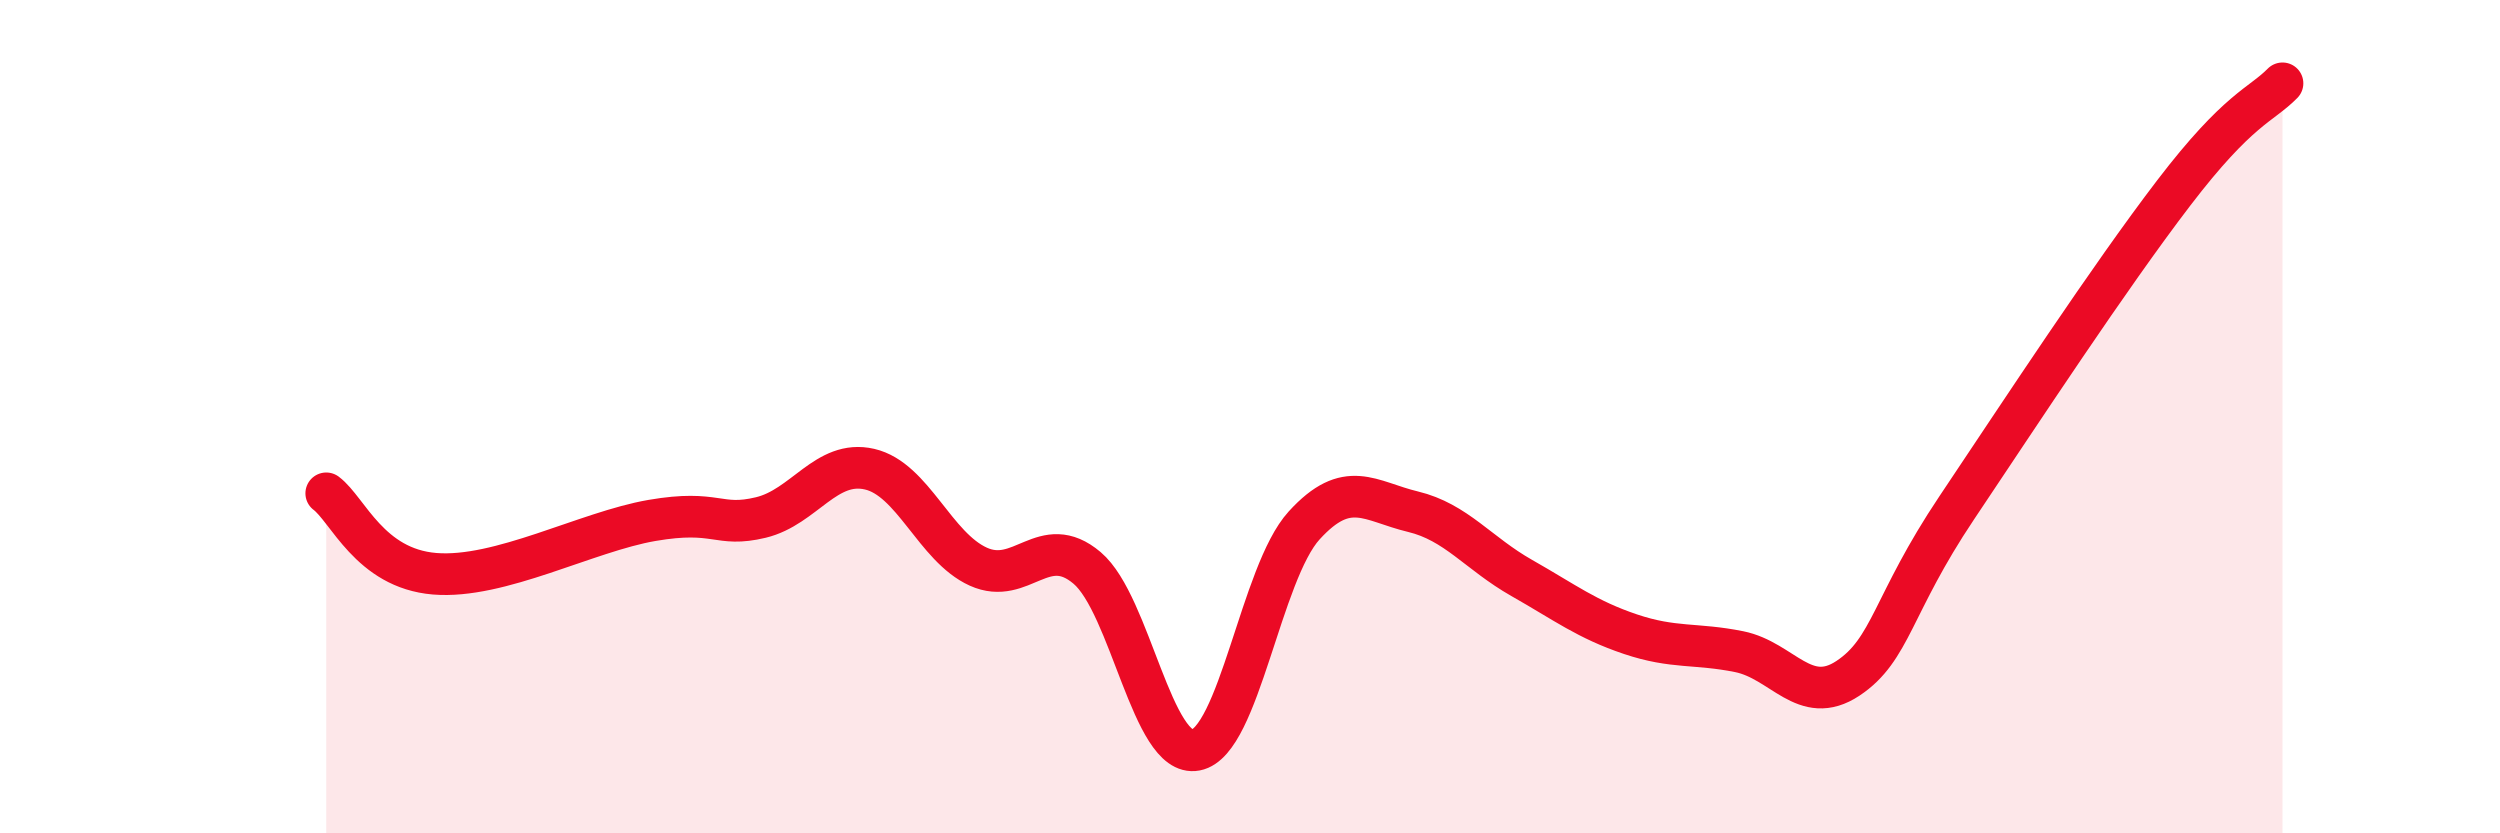
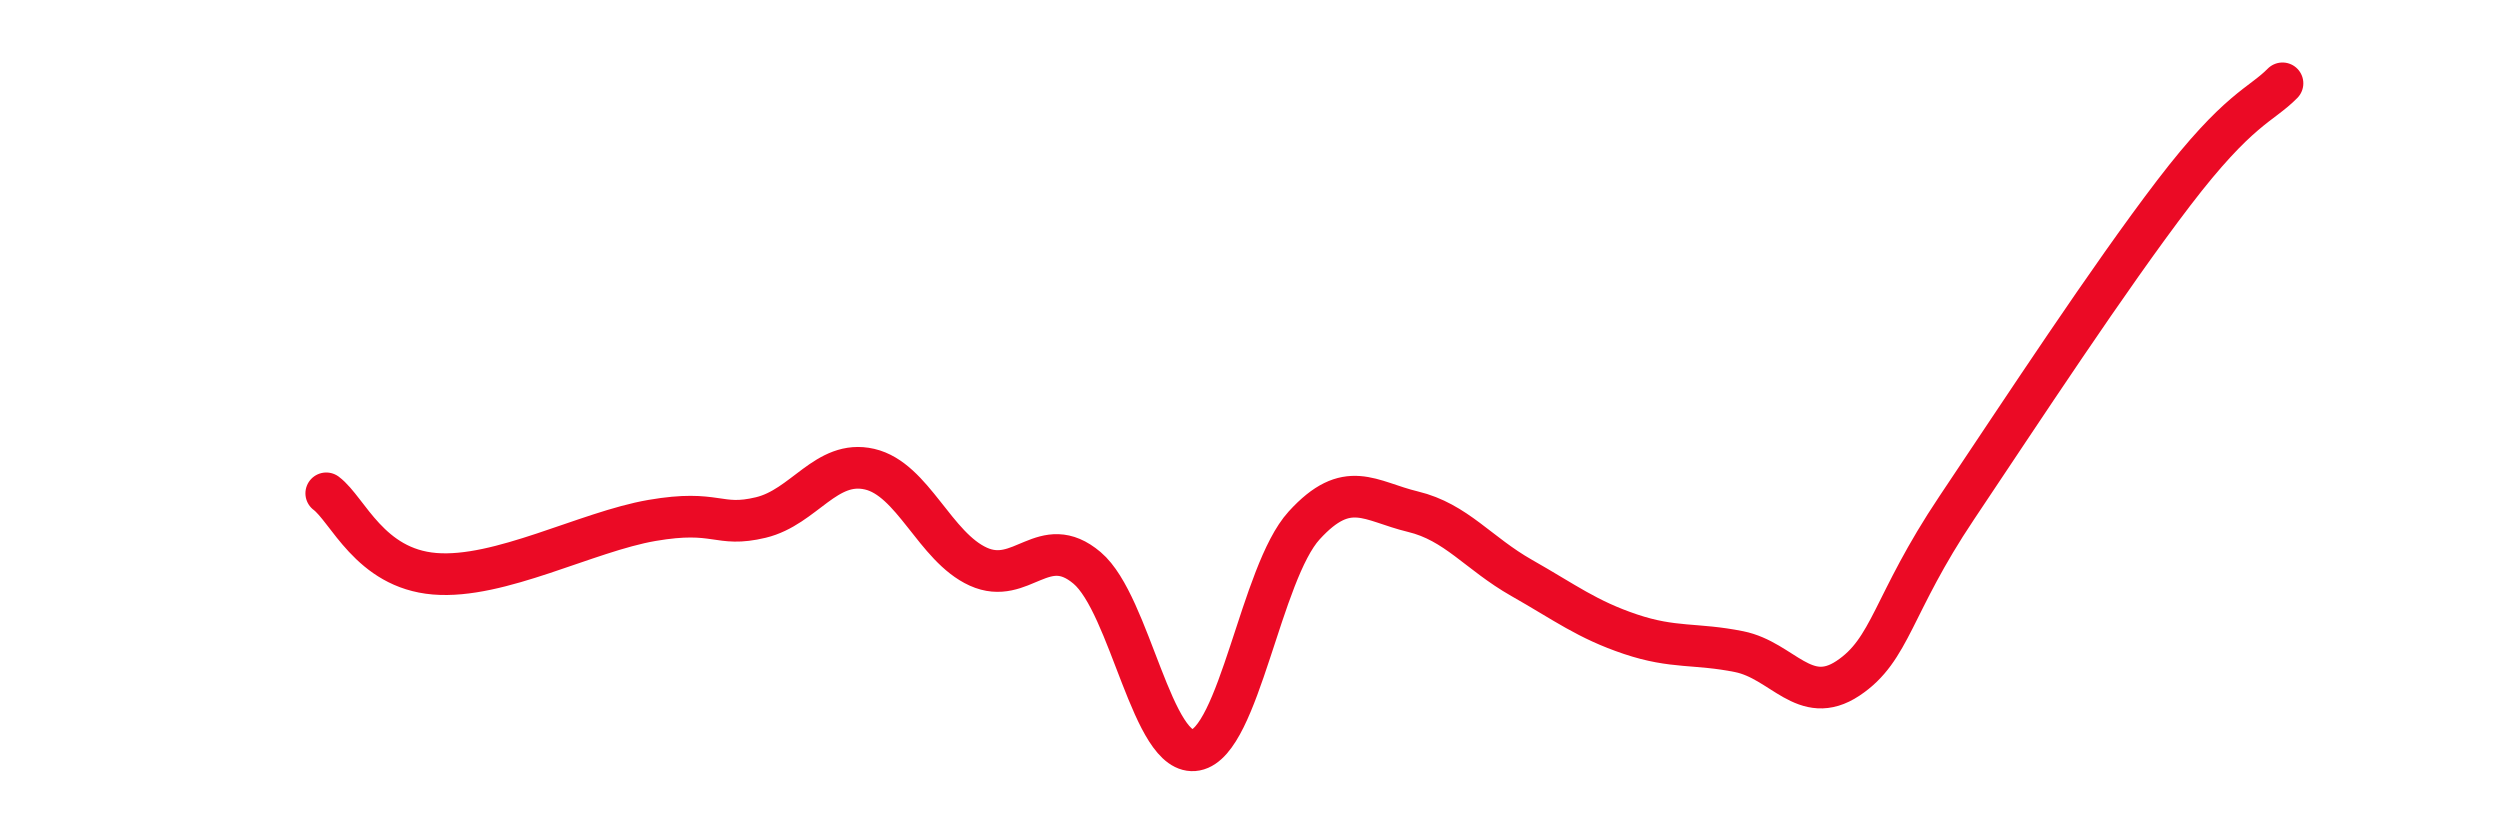
<svg xmlns="http://www.w3.org/2000/svg" width="60" height="20" viewBox="0 0 60 20">
-   <path d="M 7.83,11.84 C 8.35,12.23 8.87,13.64 10.43,13.77 C 11.99,13.9 14.08,12.76 15.65,12.49 C 17.22,12.22 17.22,12.67 18.26,12.42 C 19.3,12.17 19.83,11.02 20.87,11.26 C 21.91,11.5 22.44,13.13 23.48,13.6 C 24.52,14.07 25.05,12.75 26.09,13.63 C 27.13,14.51 27.66,18.2 28.7,18 C 29.74,17.8 30.26,13.75 31.3,12.61 C 32.34,11.47 32.87,12.03 33.91,12.28 C 34.95,12.53 35.48,13.28 36.52,13.87 C 37.56,14.46 38.09,14.87 39.13,15.22 C 40.17,15.57 40.7,15.43 41.74,15.64 C 42.78,15.85 43.31,16.97 44.35,16.28 C 45.39,15.59 45.4,14.52 46.96,12.19 C 48.52,9.86 50.61,6.67 52.17,4.63 C 53.73,2.59 54.26,2.53 54.78,2L54.78 20L7.83 20Z" fill="#EB0A25" opacity="0.1" stroke-linecap="round" stroke-linejoin="round" />
  <path d="M 7.83,11.84 C 8.35,12.23 8.87,13.64 10.43,13.77 C 11.99,13.9 14.08,12.76 15.65,12.49 C 17.22,12.22 17.22,12.67 18.26,12.42 C 19.3,12.17 19.83,11.02 20.87,11.26 C 21.91,11.5 22.44,13.13 23.48,13.6 C 24.52,14.07 25.05,12.75 26.09,13.63 C 27.13,14.51 27.66,18.2 28.7,18 C 29.74,17.8 30.26,13.75 31.3,12.61 C 32.34,11.47 32.87,12.03 33.91,12.28 C 34.95,12.53 35.48,13.28 36.52,13.87 C 37.56,14.46 38.09,14.87 39.13,15.22 C 40.17,15.57 40.7,15.43 41.74,15.64 C 42.78,15.85 43.31,16.97 44.35,16.28 C 45.39,15.59 45.4,14.52 46.96,12.19 C 48.52,9.86 50.61,6.67 52.17,4.63 C 53.73,2.59 54.26,2.53 54.78,2" stroke="#EB0A25" stroke-width="1" fill="none" stroke-linecap="round" stroke-linejoin="round" />
</svg>